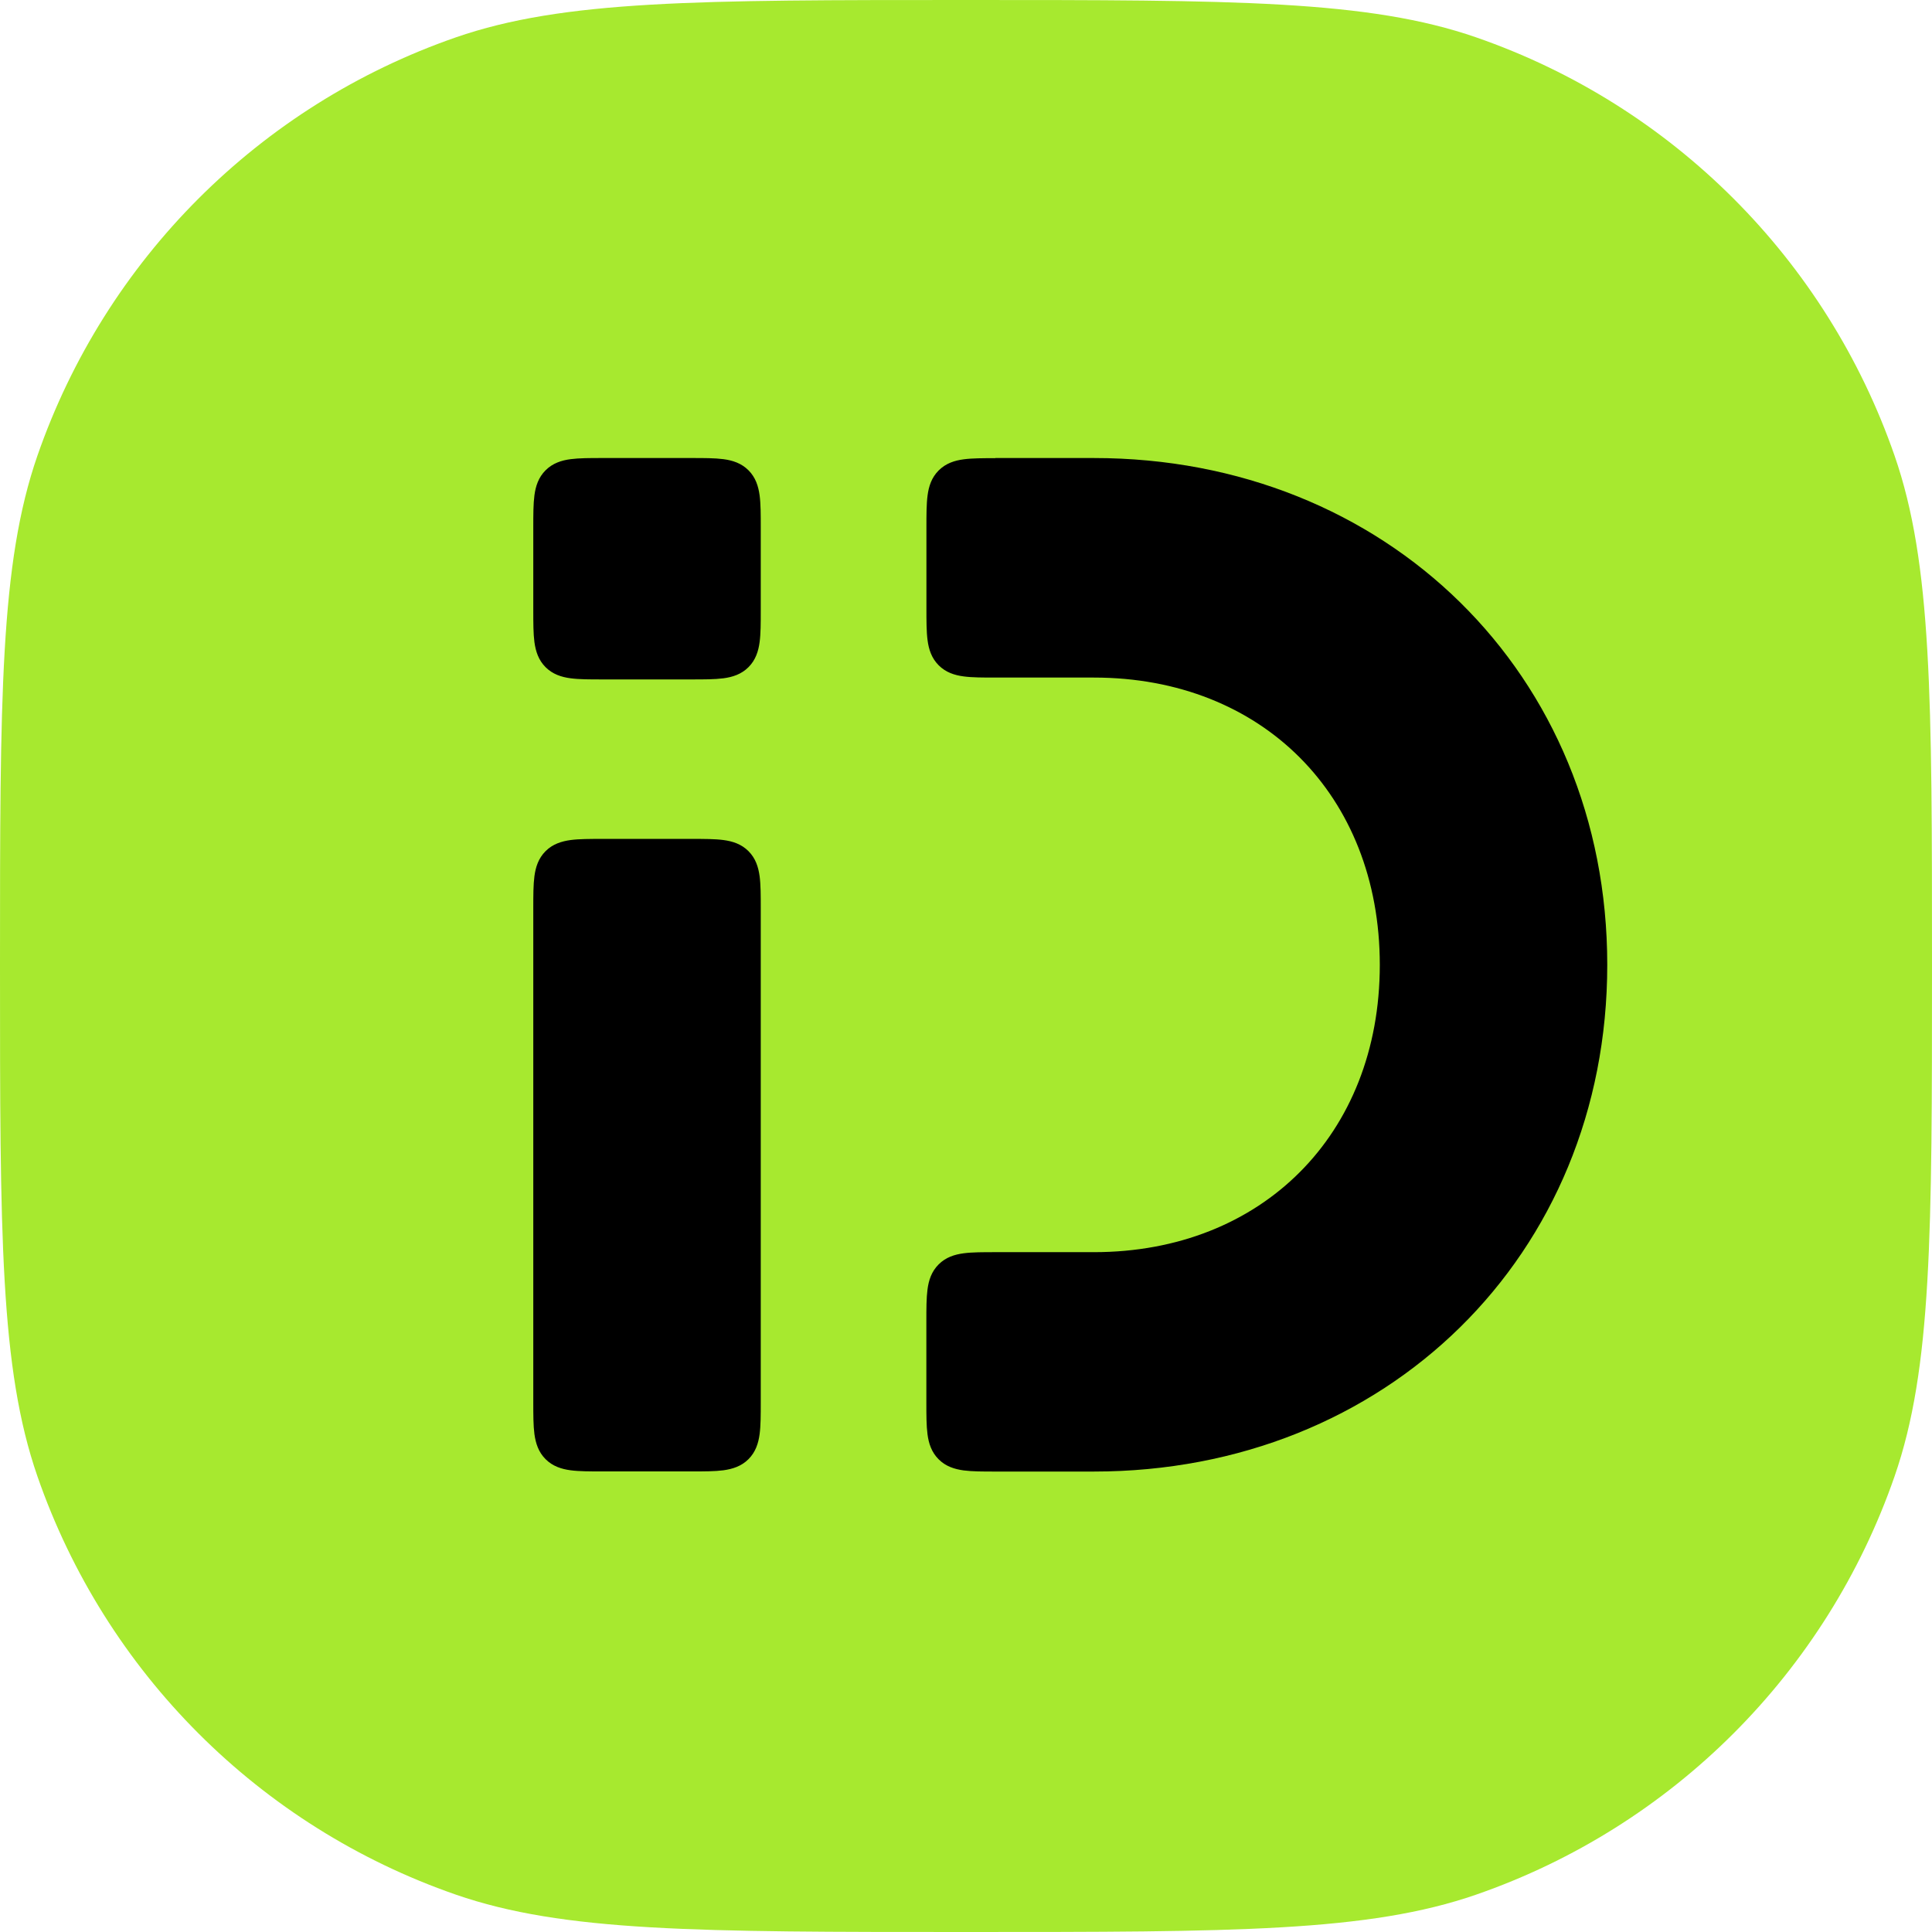
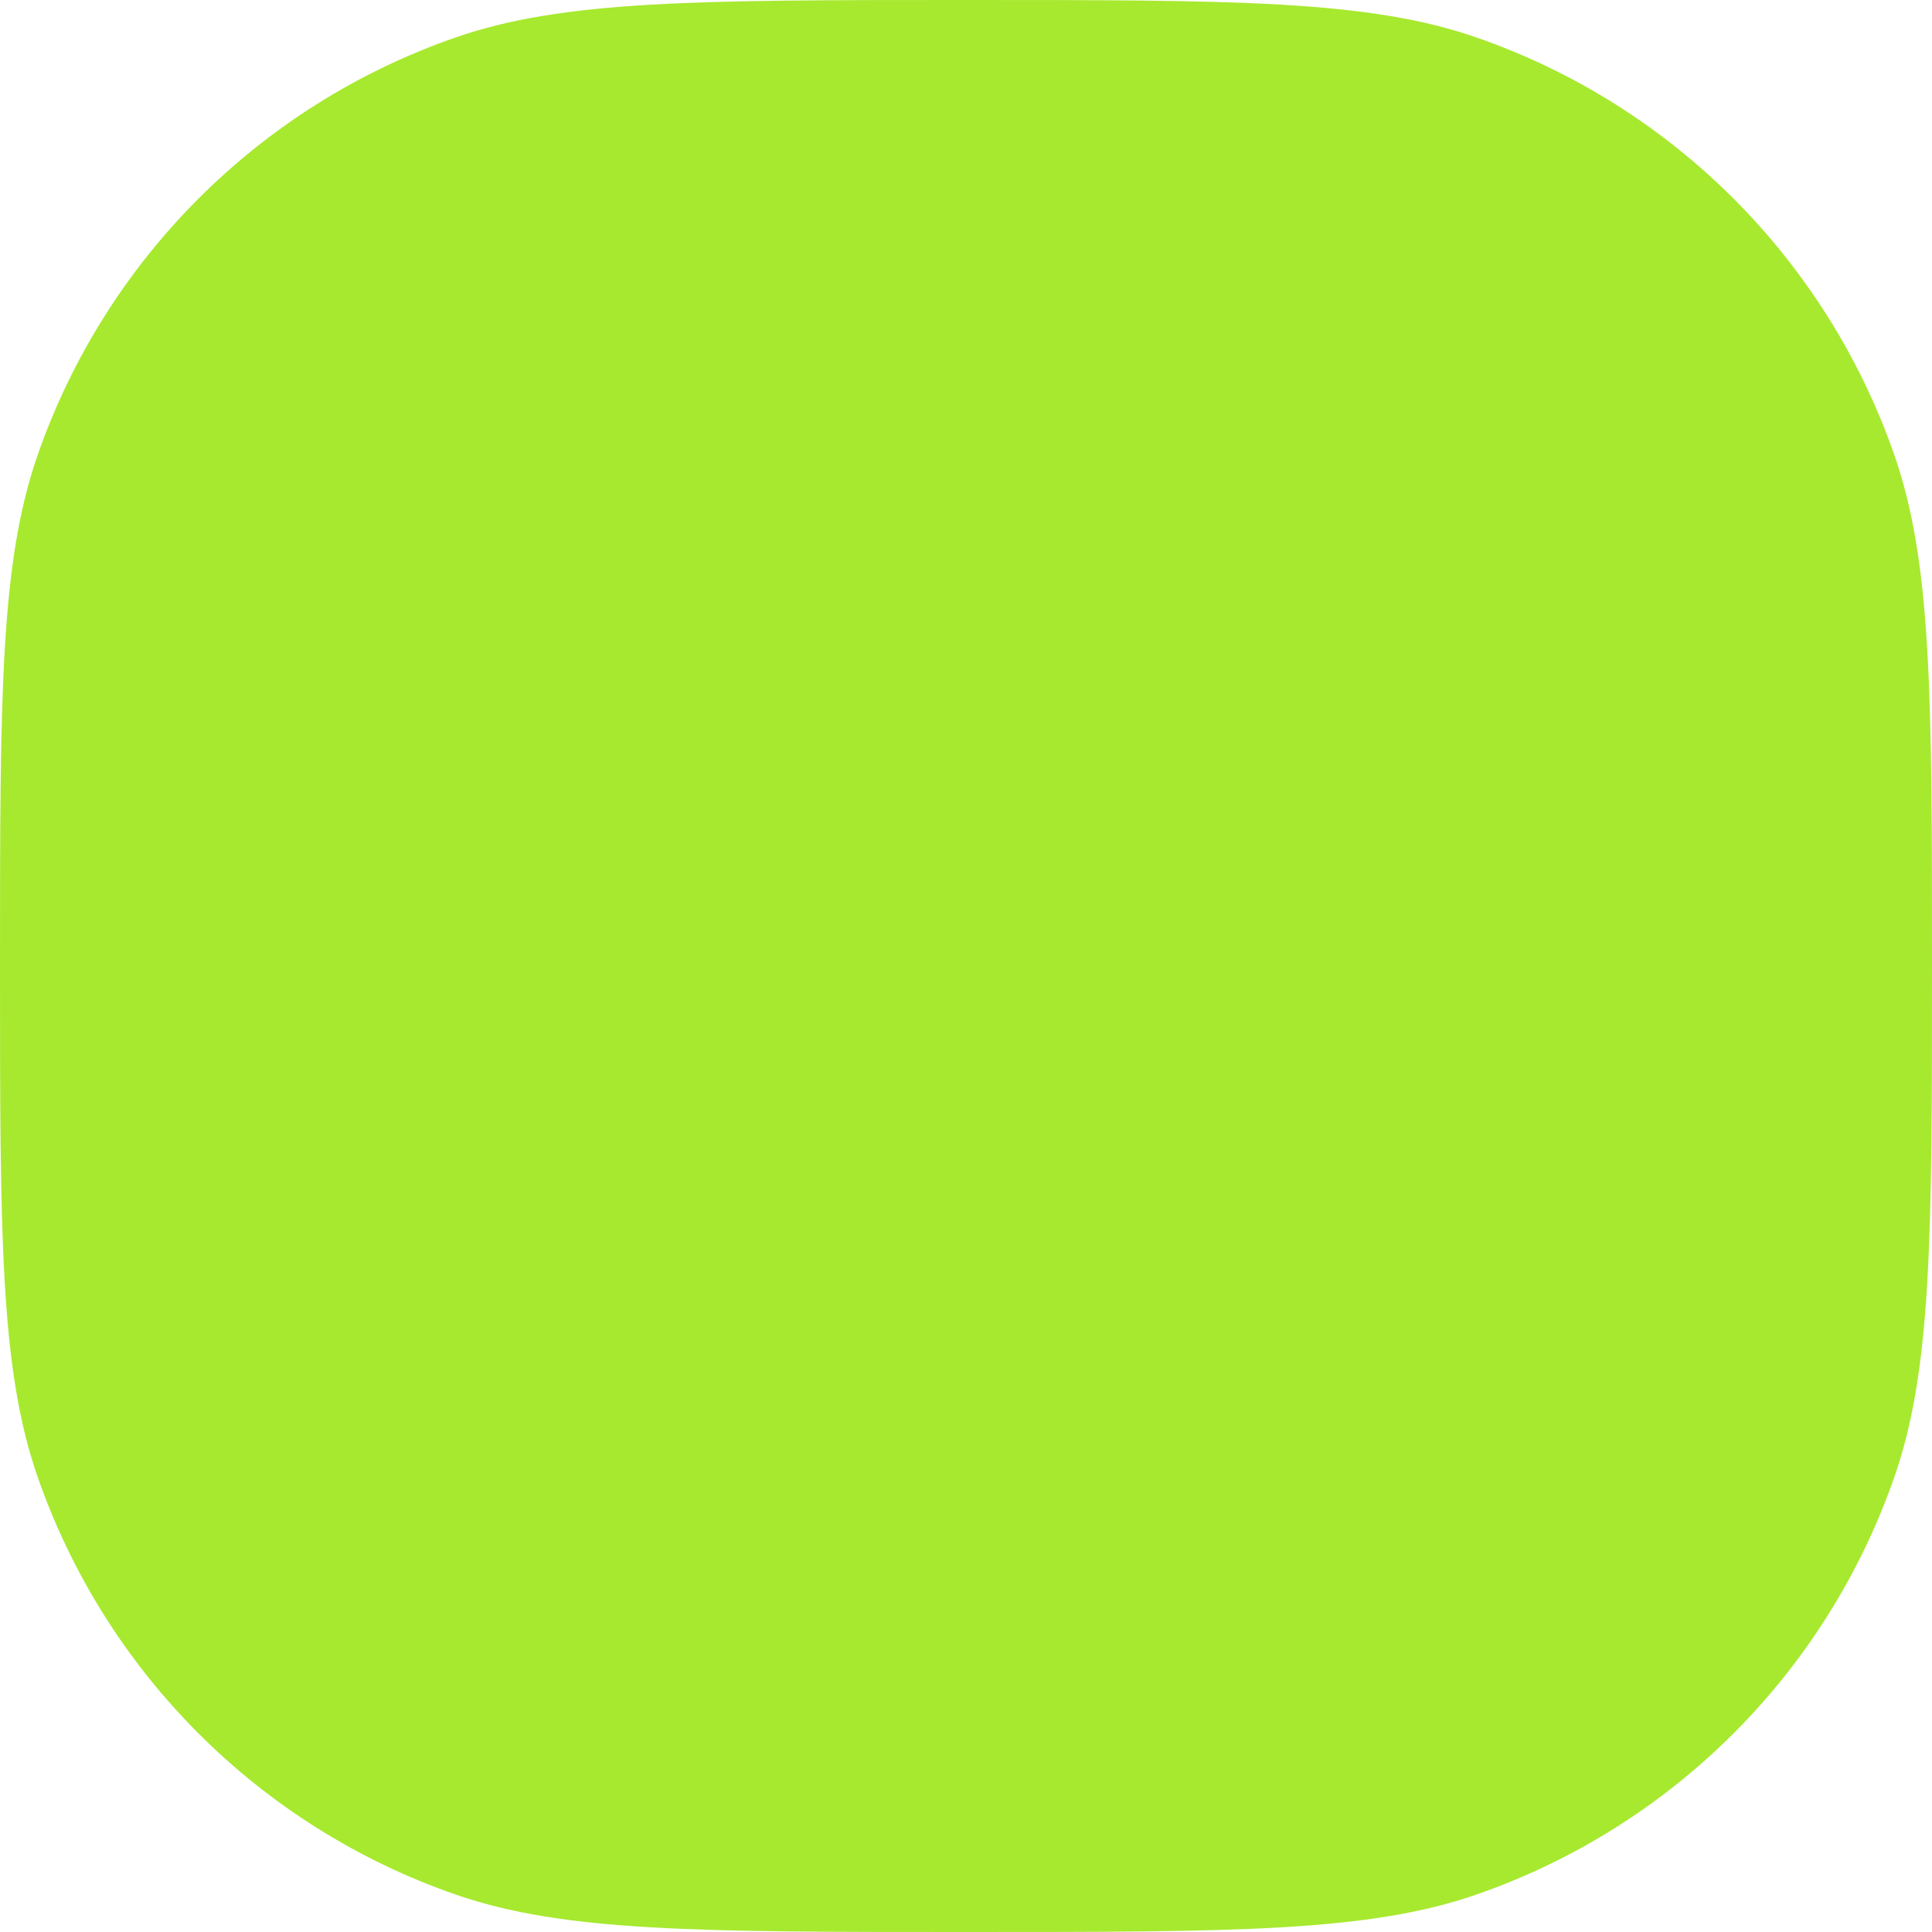
<svg xmlns="http://www.w3.org/2000/svg" width="170" height="170" viewBox="0 0 170 170" fill="none">
  <g clip-path="url(#clip0_6640_131472)">
    <path d="M0 85C0 61.403 0 49.599 3.29 40.105C9.277 22.846 22.846 9.277 40.105 3.29C49.599 0 61.403 0 85 0C108.597 0 120.402 0 129.895 3.29C147.159 9.277 160.723 22.841 166.71 40.105C170 49.599 170 61.397 170 85C170 108.603 170 120.402 166.71 129.895C160.723 147.159 147.159 160.723 129.895 166.71C120.402 170 108.603 170 85 170C61.397 170 49.599 170 40.105 166.71C22.841 160.723 9.277 147.159 3.29 129.895C0 120.402 0 108.603 0 85Z" fill="#A7E92F" />
-     <path fill-rule="evenodd" clip-rule="evenodd" d="M53.077 40.303H52.995C51.904 40.303 50.966 40.303 50.209 40.403C49.406 40.508 48.632 40.755 48.005 41.382C47.377 42.01 47.131 42.784 47.025 43.587C46.925 44.338 46.925 45.282 46.925 46.373V53.714C46.925 54.805 46.925 55.743 47.025 56.5C47.137 57.309 47.377 58.077 48.005 58.705C48.632 59.332 49.406 59.578 50.209 59.684C50.96 59.784 51.904 59.784 52.995 59.784H60.87C61.961 59.784 62.899 59.784 63.656 59.684C64.459 59.578 65.233 59.332 65.861 58.705C66.488 58.077 66.734 57.303 66.84 56.5C66.94 55.749 66.94 54.805 66.94 53.714V46.373C66.94 45.282 66.94 44.344 66.84 43.587C66.729 42.778 66.488 42.01 65.861 41.382C65.233 40.755 64.459 40.508 63.656 40.403C62.905 40.303 61.961 40.303 60.87 40.303H53.077V40.303ZM53.077 73.817H52.995C51.904 73.817 50.966 73.817 50.209 73.916C49.406 74.028 48.632 74.268 48.005 74.895C47.377 75.523 47.131 76.297 47.025 77.1C46.925 77.851 46.925 78.795 46.925 79.886V123.403C46.925 124.494 46.925 125.432 47.025 126.189C47.137 126.998 47.377 127.766 48.005 128.394C48.632 129.021 49.406 129.267 50.209 129.373C50.96 129.473 51.904 129.473 52.995 129.473H60.87C61.961 129.473 62.899 129.473 63.656 129.373C64.459 129.261 65.233 129.021 65.861 128.394C66.488 127.766 66.734 126.992 66.84 126.189C66.94 125.438 66.94 124.494 66.94 123.403V79.886C66.94 78.795 66.94 77.857 66.84 77.1C66.729 76.291 66.488 75.523 65.861 74.895C65.233 74.268 64.459 74.022 63.656 73.916C62.905 73.817 61.961 73.817 60.87 73.817H53.077V73.817ZM87.581 40.303H96.248C121.951 40.303 141.425 59.291 141.425 84.894C141.425 110.496 121.951 129.484 96.248 129.484H87.581C86.491 129.484 85.552 129.484 84.796 129.385C83.987 129.273 83.218 129.033 82.591 128.405C81.963 127.778 81.717 127.004 81.612 126.2C81.512 125.45 81.512 124.506 81.512 123.415V116.249C81.512 115.158 81.512 114.22 81.612 113.464C81.717 112.654 81.963 111.886 82.591 111.259C83.218 110.631 83.993 110.385 84.796 110.279C85.546 110.18 86.491 110.18 87.581 110.18H96.248C103.684 110.18 109.959 107.564 114.374 103.137C118.79 98.715 121.411 92.406 121.411 84.9C121.411 77.394 118.784 71.084 114.374 66.662C109.959 62.235 103.684 59.62 96.254 59.62H87.587C86.496 59.62 85.558 59.62 84.802 59.52C83.993 59.414 83.224 59.168 82.597 58.541C81.969 57.913 81.723 57.139 81.618 56.336C81.518 55.585 81.518 54.641 81.518 53.55V46.384C81.518 45.294 81.518 44.355 81.618 43.599C81.723 42.79 81.969 42.021 82.597 41.394C83.224 40.767 83.998 40.52 84.802 40.415C85.552 40.315 86.496 40.315 87.587 40.315L87.581 40.303Z" fill="black" />
  </g>
  <defs>
    <clipPath id="clip0_6640_131472">
      <rect width="170" height="170" fill="white" />
    </clipPath>
  </defs>
</svg>